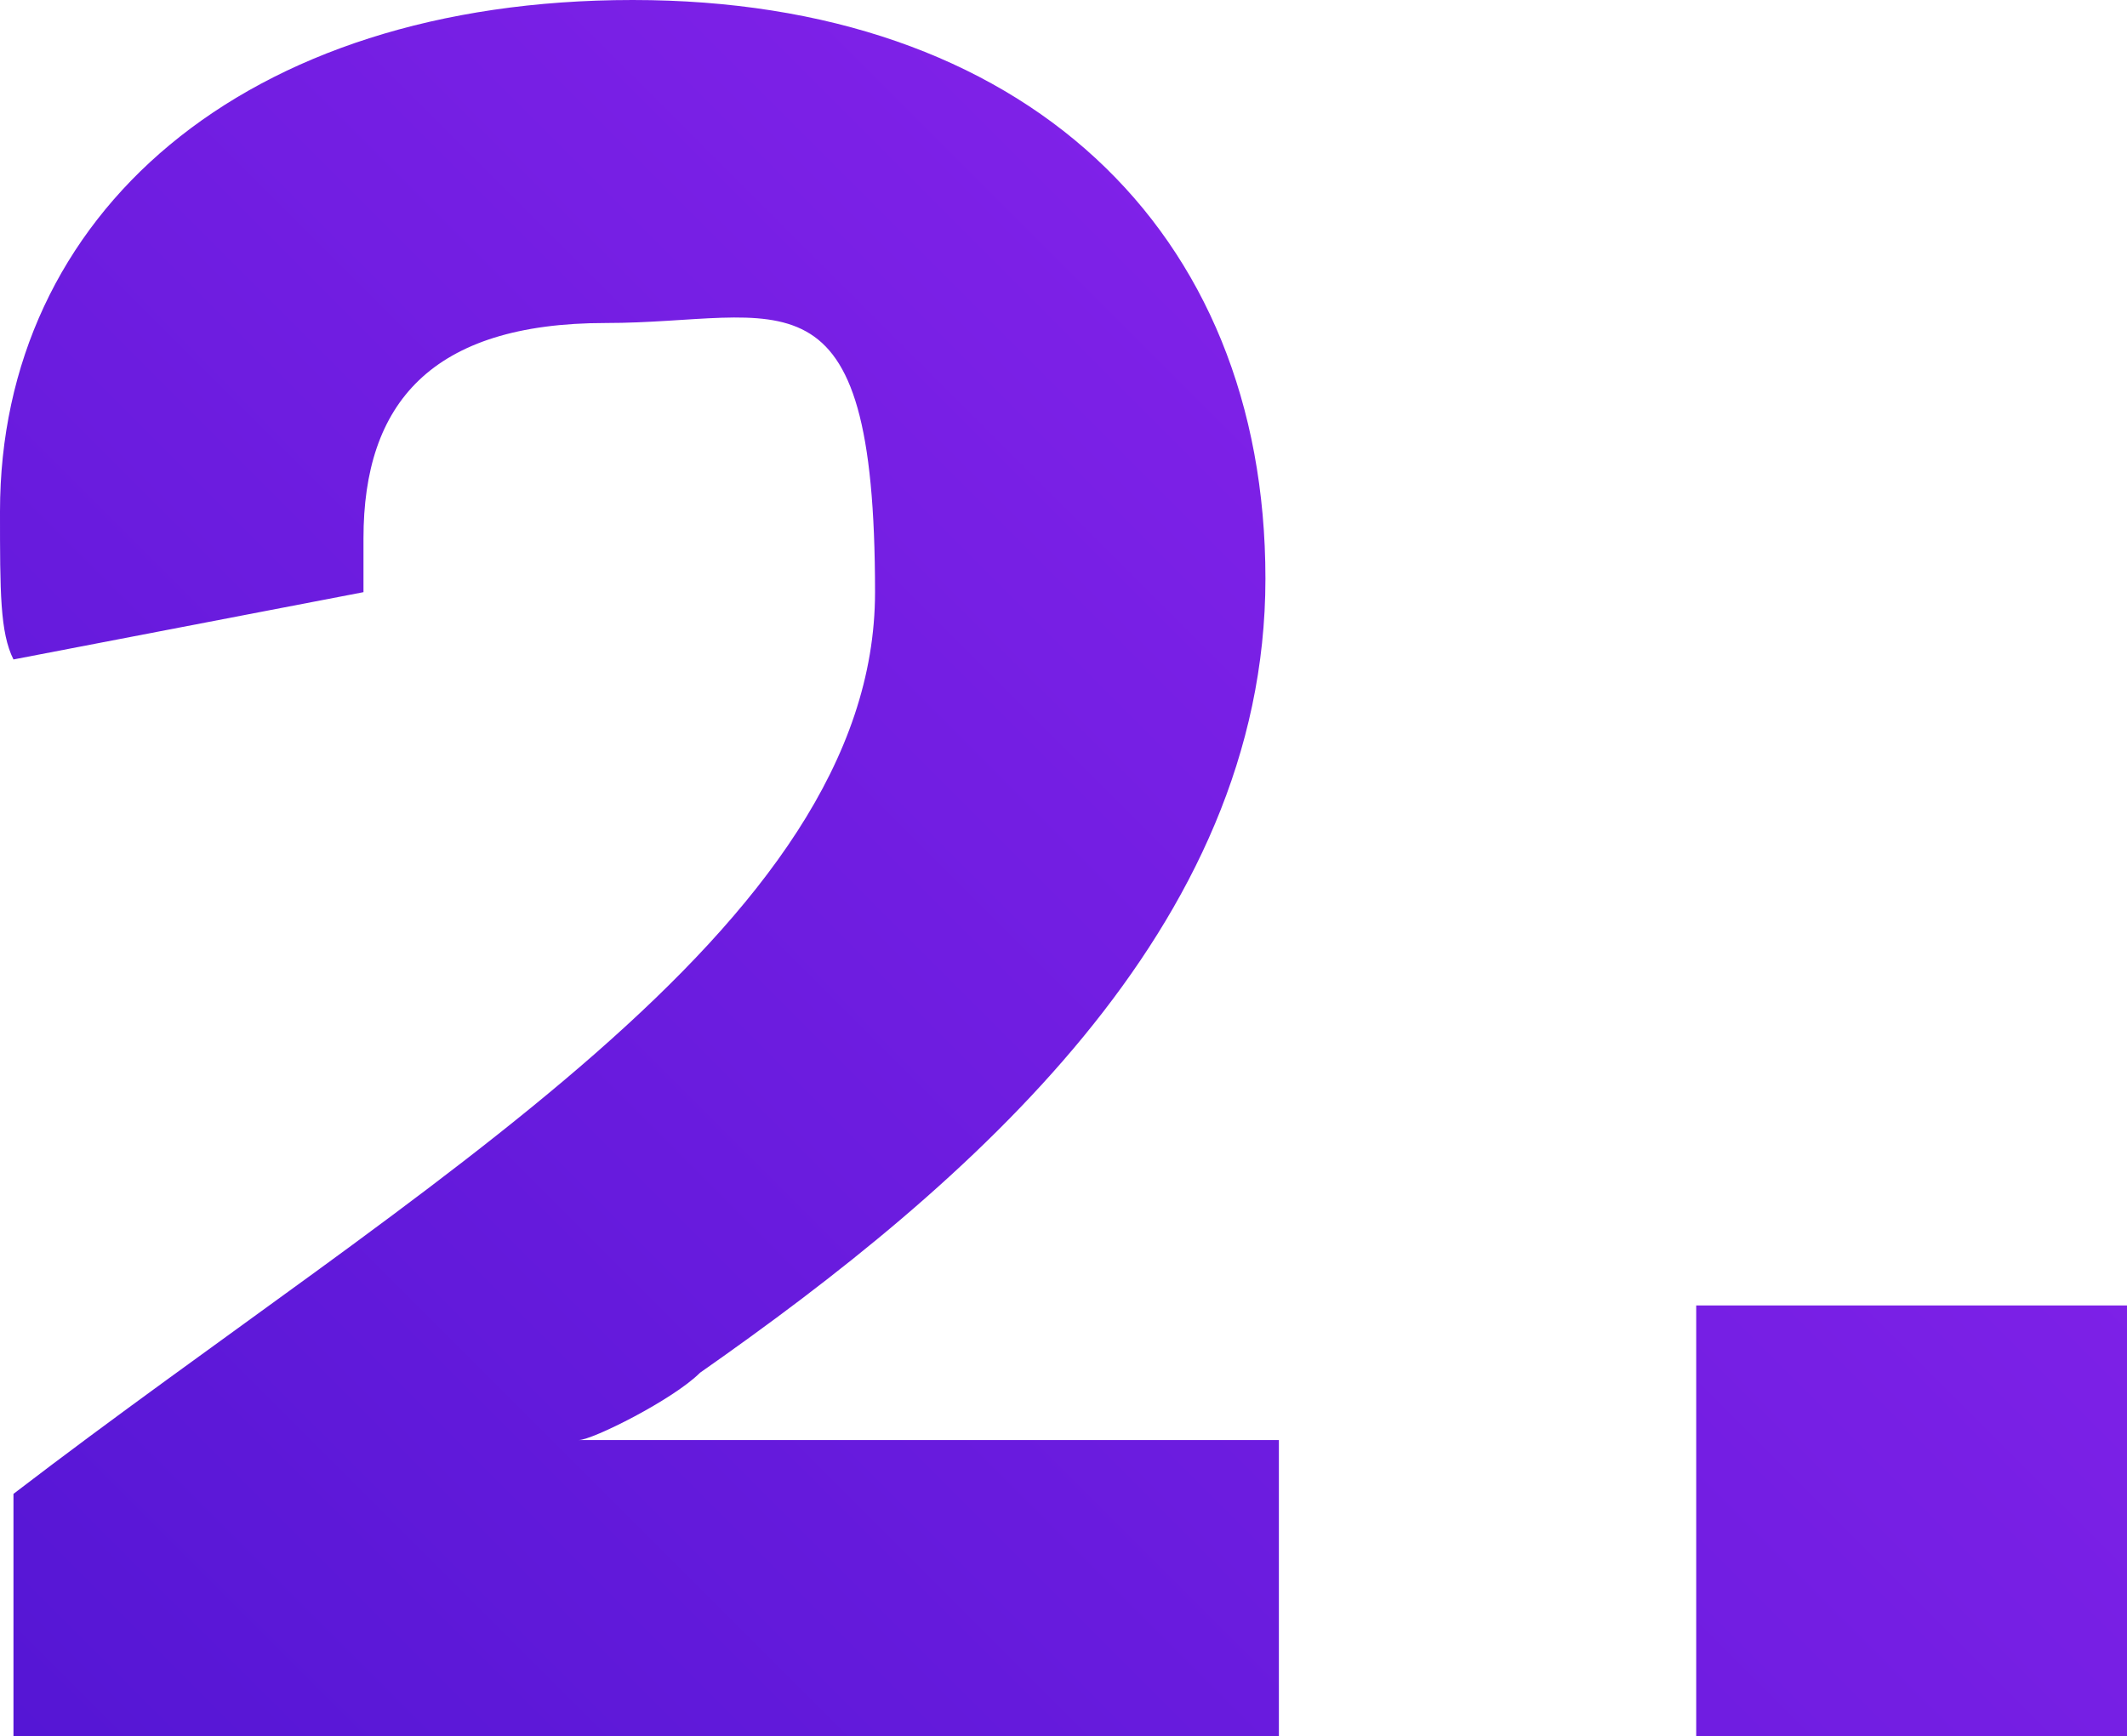
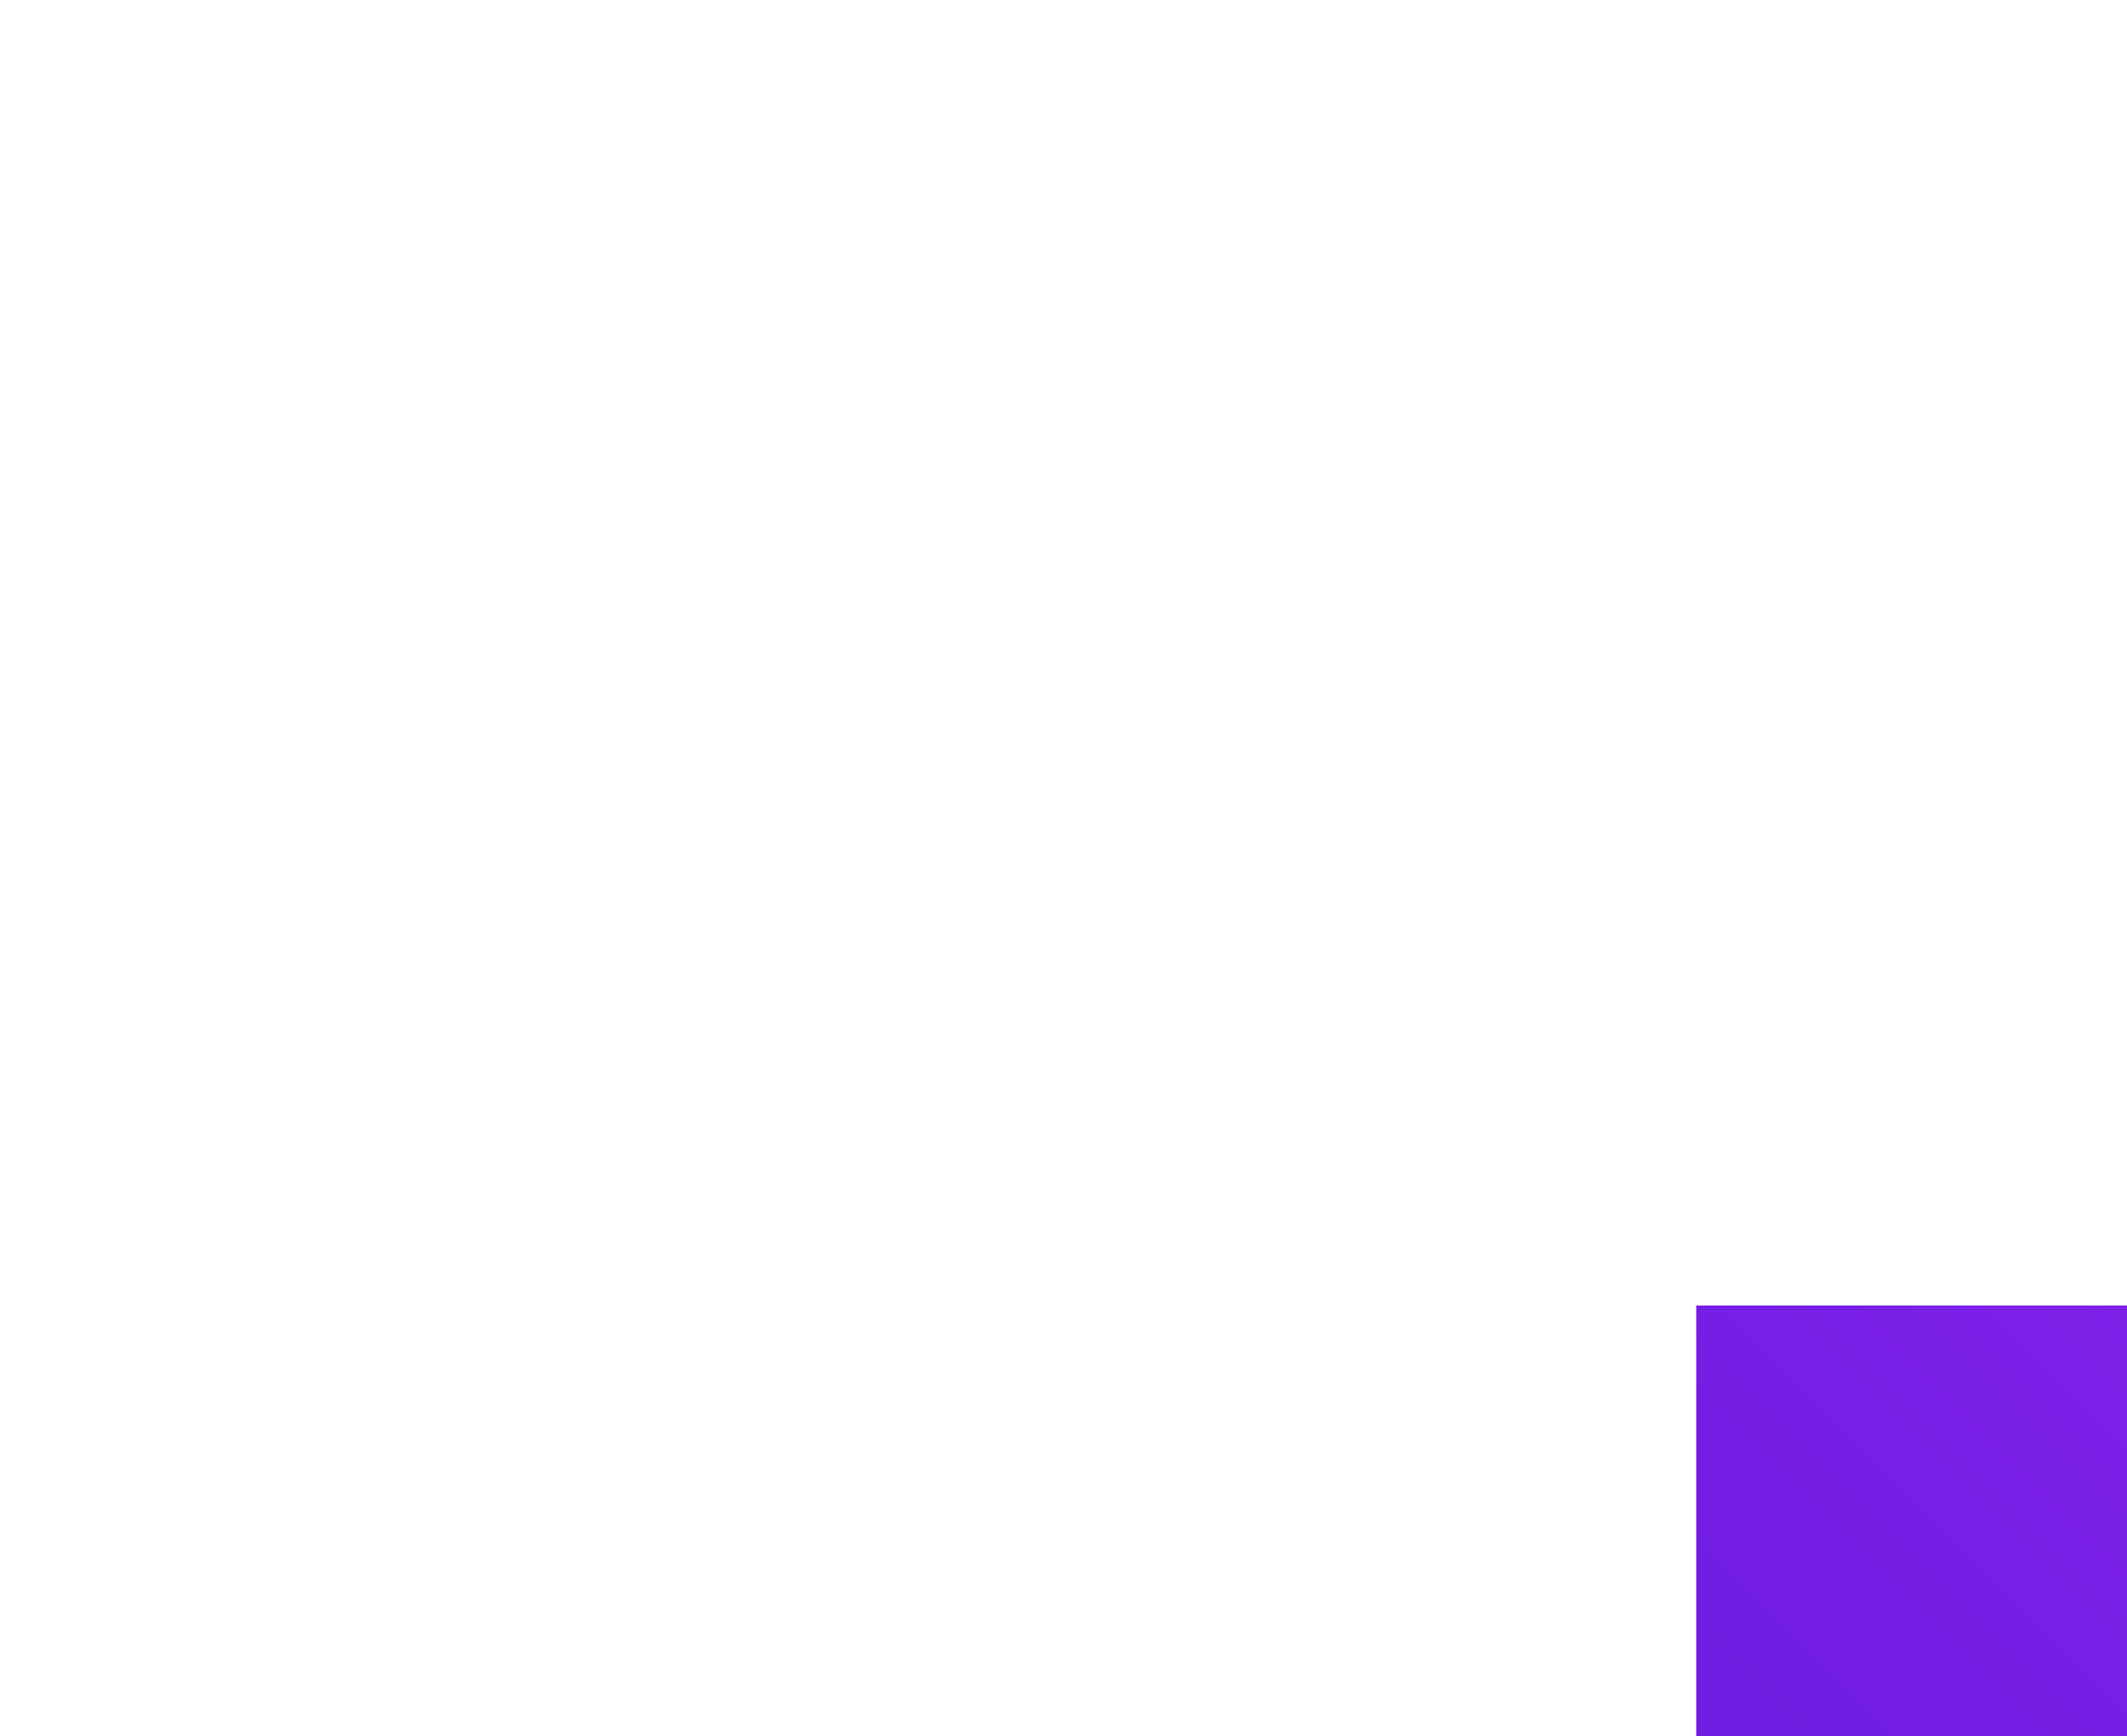
<svg xmlns="http://www.w3.org/2000/svg" xmlns:xlink="http://www.w3.org/1999/xlink" id="Layer_2" version="1.1" viewBox="0 0 15.8 12.9">
  <defs>
    <style>
      .st0 {
        fill: url(#linear-gradient1);
      }

      .st1 {
        fill: url(#linear-gradient);
      }
    </style>
    <linearGradient id="linear-gradient" x1="11.4" y1="12.9" x2="-5.6" y2="-4.1" gradientTransform="translate(0 13.9) scale(1 -1)" gradientUnits="userSpaceOnUse">
      <stop offset="0" stop-color="#8623eb" />
      <stop offset="1" stop-color="#3e10ca" />
    </linearGradient>
    <linearGradient id="linear-gradient1" x1="18" y1="6.3" x2="1" y2="-10.7" xlink:href="#linear-gradient" />
  </defs>
  <g id="Layer_1-2">
-     <path class="st1" d="M5.2,10.7h4.3v2.2H.1v-1.8c3-2.3,6.4-4.2,6.4-6.7s-.7-2-2-2-1.8.6-1.8,1.6,0,.3,0,.4l-2.6.5C0,4.7,0,4.4,0,3.8,0,1.6,1.8,0,4.7,0s4.7,1.7,4.7,4.3-2.2,4.5-4.2,5.9c-.2.2-.8.5-.9.5h0c.1,0,.5,0,1,0h0Z" />
    <rect class="st0" x="12.6" y="9.7" width="3.2" height="3.2" />
  </g>
</svg>